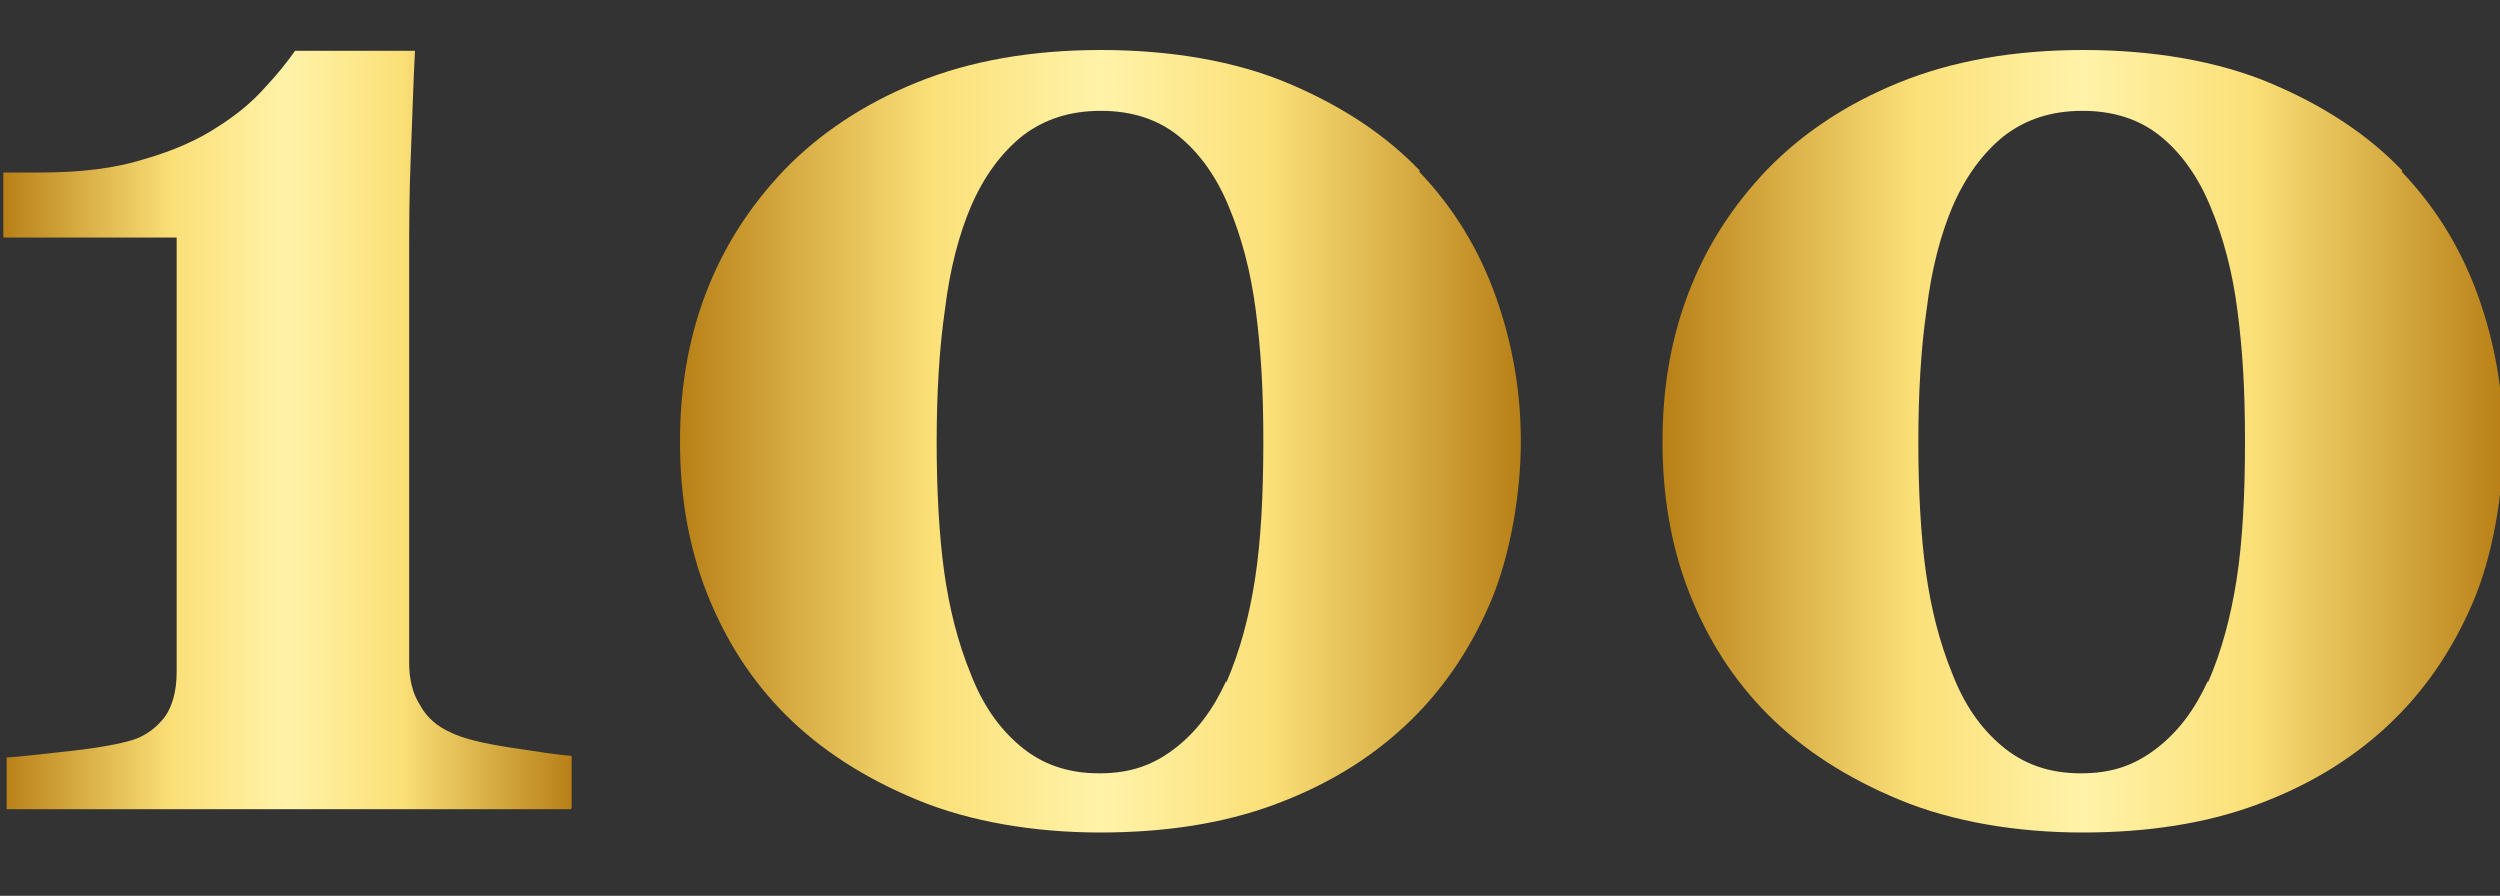
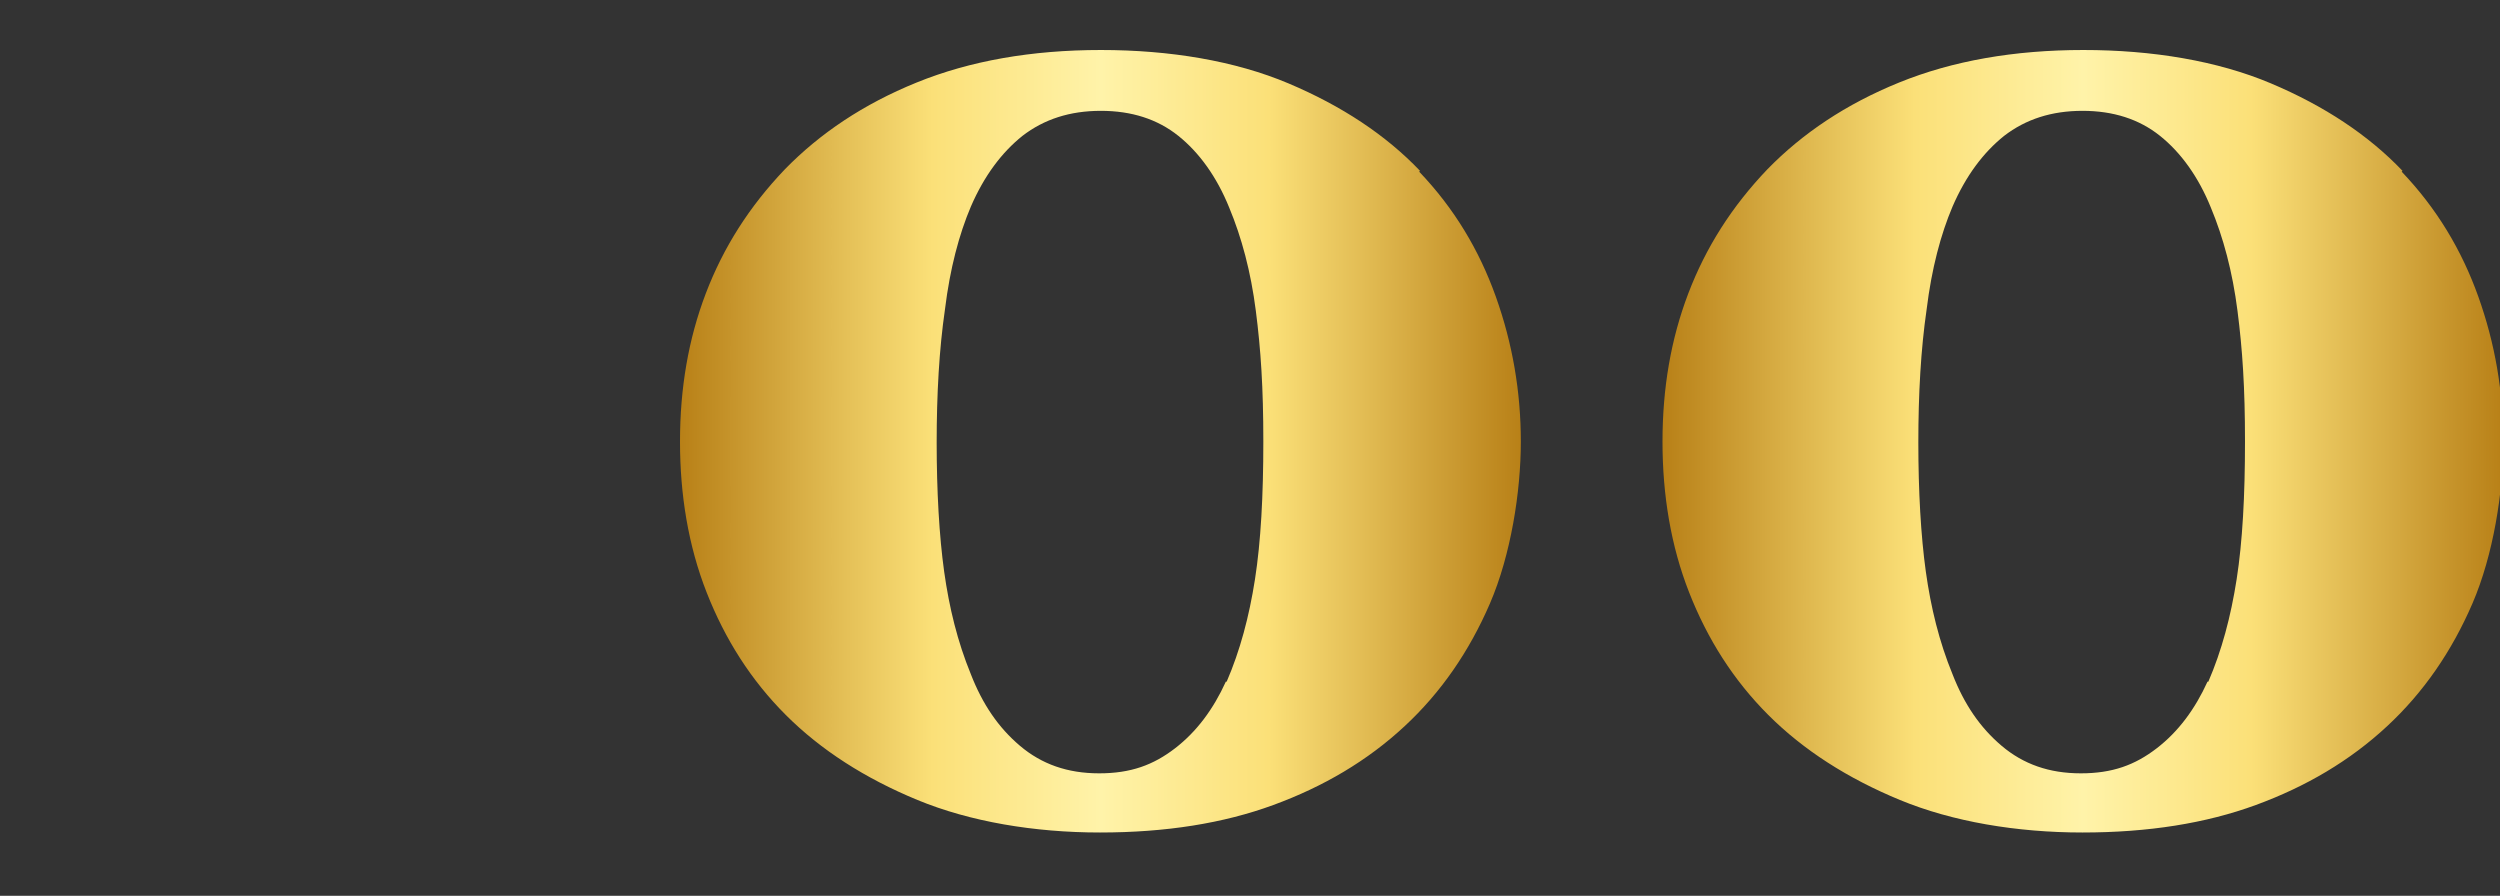
<svg xmlns="http://www.w3.org/2000/svg" xmlns:xlink="http://www.w3.org/1999/xlink" viewBox="0 0 300 107.5">
  <rect x="0" y="0" width="300" height="107.5" fill="#333333" stroke="none" />
  <defs>
    <style>      .cls-1 {        fill: url(#linear-gradient-3);      }      .cls-2 {        fill: url(#linear-gradient-2);      }      .cls-3 {        fill: url(#linear-gradient);      }    </style>
    <linearGradient id="linear-gradient" x1=".4" y1="51.7" x2="68.5" y2="51.7" gradientUnits="userSpaceOnUse">
      <stop offset="0" stop-color="#b88017" />
      <stop offset=".2" stop-color="#e5c158" />
      <stop offset=".3" stop-color="#fbe078" />
      <stop offset=".5" stop-color="#fff3a9" />
      <stop offset=".7" stop-color="#fbe078" />
      <stop offset="1" stop-color="#b88017" />
    </linearGradient>
    <linearGradient id="linear-gradient-2" x1="81.6" y1="53" x2="182.6" y2="53" xlink:href="#linear-gradient" />
    <linearGradient id="linear-gradient-3" x1="199.5" y1="53" x2="300.4" y2="53" xlink:href="#linear-gradient" />
  </defs>
  <g>
    <g id="Layer_1">
      <g>
-         <path class="cls-3" d="M68.5,97.1H.8v-6.2c1.6-.1,4.3-.4,7.8-.8,3.6-.4,6-.9,7.3-1.3,1.6-.5,2.9-1.5,3.9-2.8.9-1.3,1.4-3.1,1.4-5.4V28.5H.4v-7.8h4.5c4.8,0,8.9-.5,12.4-1.6,3.5-1,6.4-2.3,8.7-3.8,2.4-1.5,4.3-3.1,5.8-4.8,1.5-1.6,2.7-3.1,3.6-4.4h14.4c-.2,3.6-.3,7.7-.5,12.5-.2,4.8-.2,9-.2,12.8v48.1c0,2,.4,3.7,1.3,5.1.8,1.5,2.1,2.6,3.7,3.3,1.4.7,3.8,1.3,7.1,1.8,3.3.5,5.8.9,7.4,1v6.2Z" />
        <path class="cls-2" d="M170.3,20.6c4.2,4.4,7.2,9.4,9.2,15,2,5.6,3,11.4,3,17.4s-1.2,13.6-3.7,19.4c-2.5,5.8-5.9,10.7-10.2,14.7-4.5,4.2-9.8,7.3-15.8,9.5-6,2.2-12.9,3.3-20.8,3.3s-15.6-1.3-21.9-3.9c-6.3-2.6-11.6-6-15.8-10.2-4.2-4.2-7.3-9.1-9.5-14.7-2.2-5.6-3.2-11.7-3.2-18.1s1-12.3,3.1-17.8c2.1-5.5,5.2-10.4,9.5-14.9,4.2-4.3,9.4-7.8,15.8-10.4,6.4-2.6,13.8-3.9,22.1-3.9s16.1,1.3,22.5,4c6.4,2.7,11.7,6.2,15.8,10.5ZM147.2,81.8c1.6-3.7,2.7-7.8,3.4-12.3.7-4.5,1-10,1-16.5s-.3-11-.9-15.7c-.6-4.7-1.7-8.8-3.2-12.4-1.5-3.7-3.6-6.6-6.1-8.6-2.5-2-5.6-3-9.3-3s-6.8,1-9.4,3c-2.5,2-4.6,4.8-6.2,8.5-1.4,3.3-2.5,7.4-3.1,12.3-.7,4.8-1,10.2-1,16s.3,11.2.9,15.5c.6,4.3,1.6,8.4,3.2,12.3,1.4,3.6,3.3,6.4,5.9,8.6,2.6,2.2,5.7,3.3,9.5,3.3s6.5-1,9.1-3c2.6-2,4.6-4.7,6.1-8Z" />
        <path class="cls-1" d="M288.2,20.6c4.2,4.4,7.2,9.4,9.2,15,2,5.6,3,11.4,3,17.4s-1.2,13.6-3.7,19.4c-2.5,5.8-5.9,10.7-10.2,14.7-4.5,4.2-9.8,7.3-15.8,9.5-6,2.2-12.9,3.3-20.8,3.3s-15.6-1.3-21.9-3.9c-6.3-2.6-11.6-6-15.8-10.2-4.2-4.2-7.3-9.1-9.5-14.7-2.2-5.6-3.2-11.7-3.2-18.1s1-12.3,3.1-17.8c2.1-5.5,5.2-10.4,9.5-14.9,4.2-4.3,9.4-7.8,15.8-10.4,6.4-2.6,13.8-3.9,22.1-3.9s16.1,1.3,22.5,4c6.4,2.7,11.7,6.2,15.8,10.5ZM265,81.8c1.6-3.7,2.7-7.8,3.4-12.3.7-4.5,1-10,1-16.5s-.3-11-.9-15.7c-.6-4.7-1.7-8.8-3.2-12.4-1.5-3.7-3.6-6.6-6.1-8.6-2.5-2-5.6-3-9.3-3s-6.8,1-9.4,3c-2.5,2-4.6,4.8-6.2,8.5-1.4,3.3-2.5,7.4-3.1,12.3-.7,4.8-1,10.2-1,16s.3,11.2.9,15.5c.6,4.3,1.6,8.4,3.2,12.3,1.4,3.6,3.3,6.4,5.9,8.6,2.6,2.2,5.7,3.3,9.5,3.3s6.5-1,9.1-3c2.6-2,4.6-4.7,6.1-8Z" />
      </g>
    </g>
  </g>
</svg>